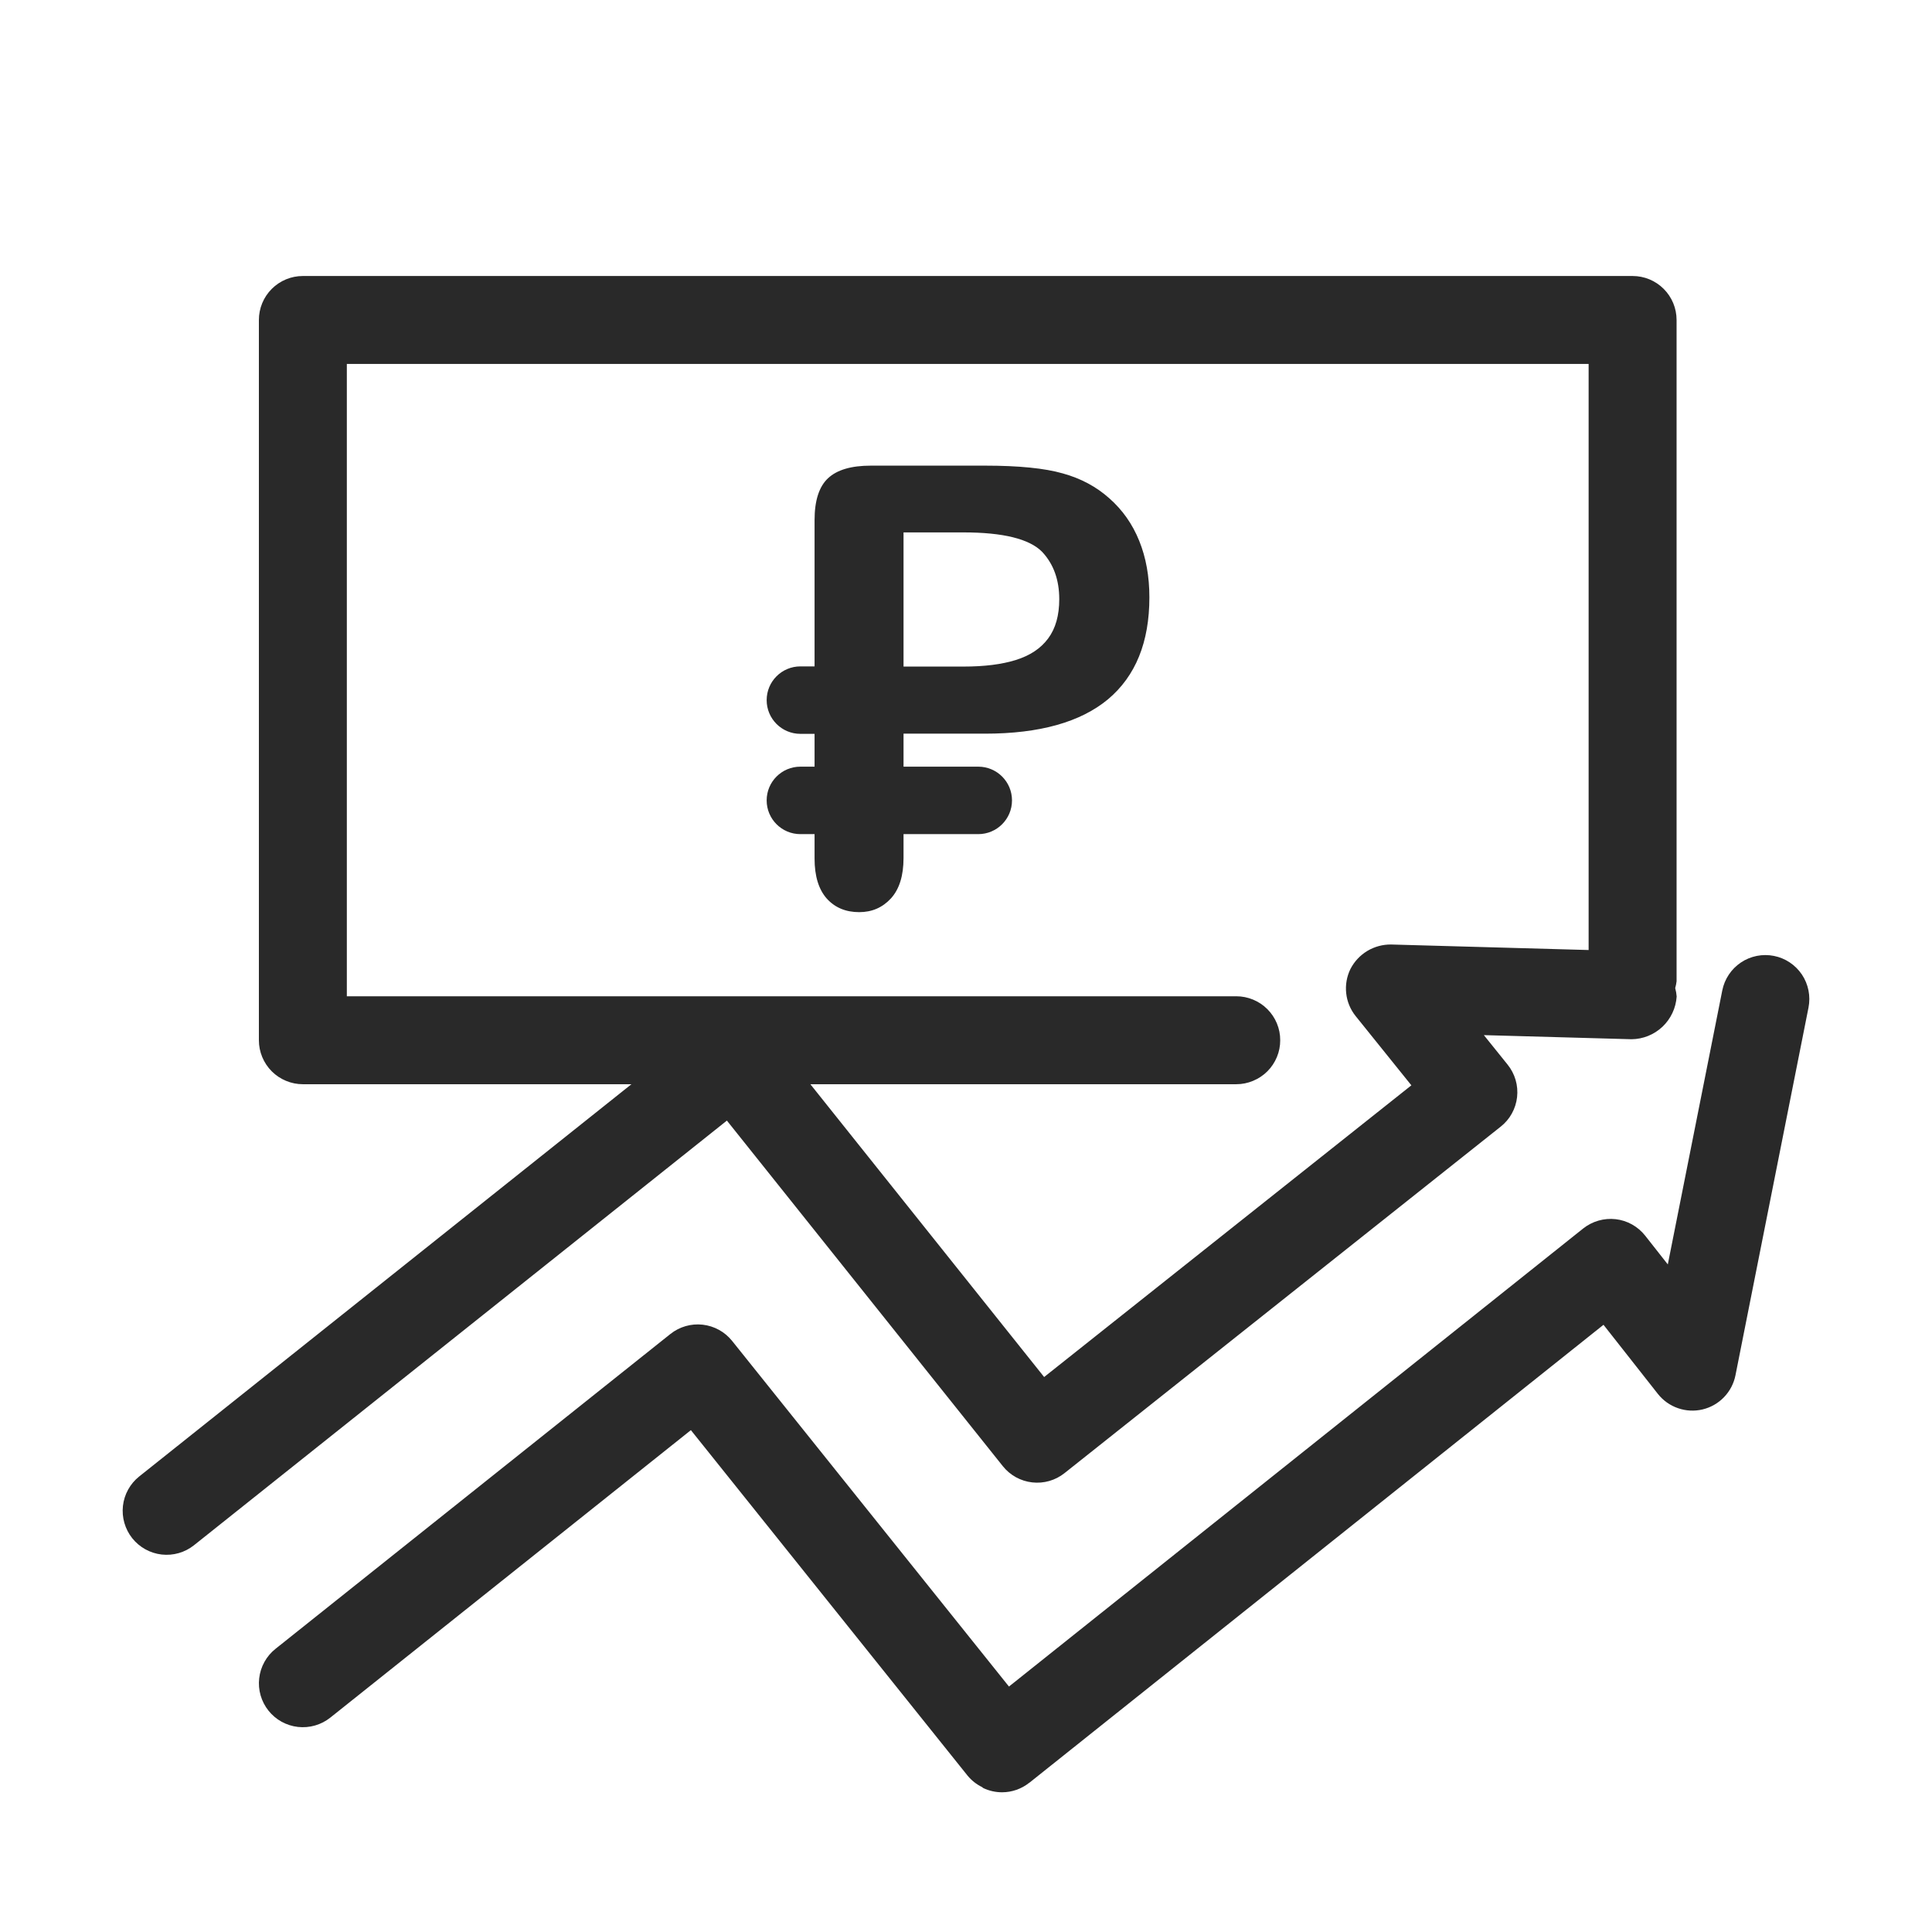
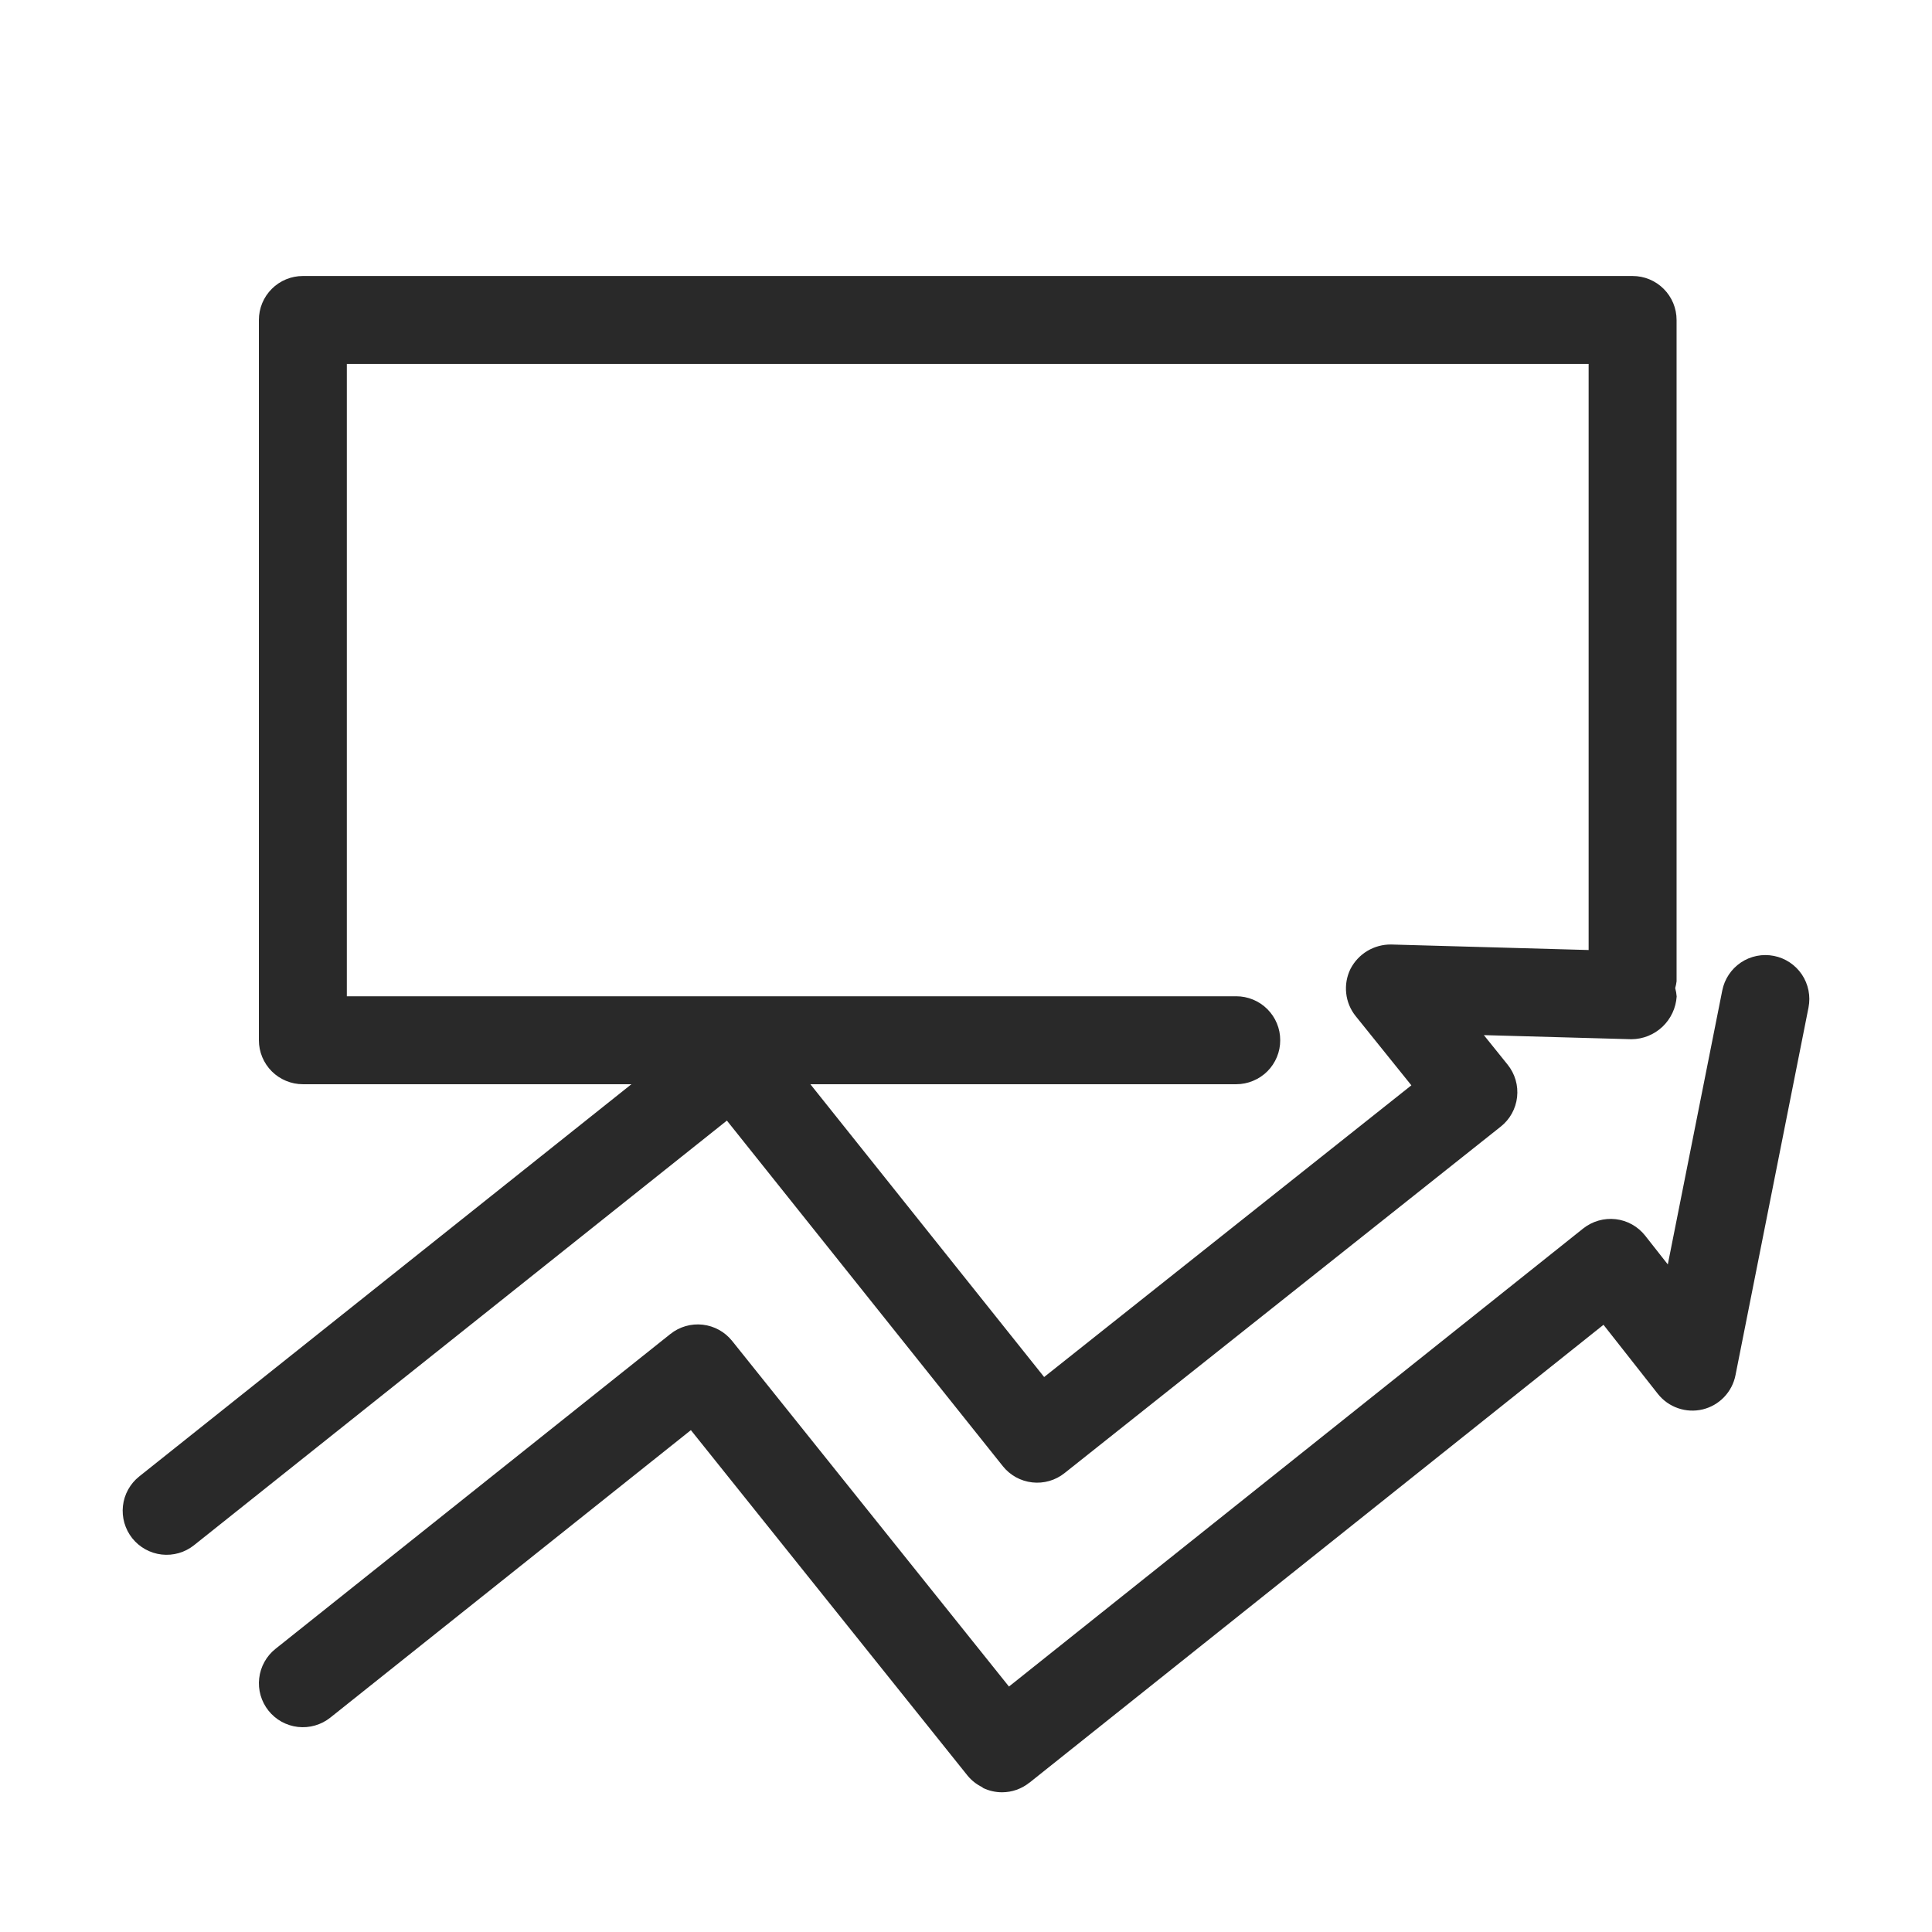
<svg xmlns="http://www.w3.org/2000/svg" width="63" height="63" viewBox="0 0 63 63" fill="none">
  <path d="M58.973 32.855L56.592 44.843C56.539 45.112 56.41 45.36 56.22 45.558C56.031 45.755 55.788 45.895 55.522 45.959C55.255 46.023 54.976 46.009 54.717 45.919C54.458 45.83 54.23 45.667 54.06 45.452L52.288 43.2L33.569 58.131L33.563 58.133C33.311 58.334 32.998 58.444 32.676 58.444C32.464 58.444 32.255 58.397 32.064 58.307C32.048 58.299 32.037 58.281 32.021 58.273C31.842 58.185 31.683 58.06 31.555 57.906L22.529 46.635L10.77 56.01C10.623 56.127 10.454 56.214 10.273 56.266C10.092 56.318 9.902 56.334 9.715 56.313C9.528 56.292 9.347 56.234 9.182 56.143C9.017 56.052 8.872 55.929 8.755 55.782C8.637 55.634 8.55 55.465 8.498 55.284C8.446 55.103 8.43 54.914 8.452 54.727C8.473 54.54 8.531 54.359 8.622 54.194C8.713 54.029 8.836 53.884 8.983 53.767L21.86 43.5C22.157 43.263 22.536 43.154 22.913 43.196C23.291 43.239 23.636 43.429 23.873 43.725L32.901 54.996L51.627 40.058C51.926 39.822 52.306 39.713 52.685 39.756C52.873 39.777 53.054 39.836 53.219 39.928C53.384 40.02 53.529 40.144 53.646 40.292L54.385 41.231L56.161 32.298C56.235 31.925 56.454 31.597 56.77 31.385C56.926 31.28 57.102 31.208 57.286 31.171C57.471 31.134 57.661 31.134 57.846 31.171C58.03 31.207 58.206 31.28 58.362 31.384C58.519 31.489 58.653 31.623 58.758 31.779C58.863 31.936 58.935 32.111 58.972 32.296C59.009 32.48 59.009 32.67 58.973 32.855ZM23.703 36.541L6.325 50.389C6.028 50.625 5.649 50.734 5.271 50.691C4.894 50.648 4.549 50.456 4.312 50.159C4.076 49.862 3.967 49.483 4.009 49.106C4.051 48.728 4.242 48.383 4.539 48.146L20.59 35.355H9.876C9.688 35.355 9.501 35.318 9.327 35.245C9.153 35.173 8.995 35.068 8.862 34.935C8.729 34.802 8.623 34.643 8.551 34.469C8.479 34.295 8.442 34.109 8.442 33.921V10.434C8.442 10.245 8.479 10.059 8.551 9.885C8.623 9.711 8.729 9.553 8.862 9.42C8.995 9.287 9.153 9.181 9.327 9.109C9.501 9.037 9.688 9 9.876 9H53.237C53.425 9 53.612 9.037 53.786 9.109C53.96 9.181 54.118 9.287 54.251 9.42C54.384 9.553 54.49 9.711 54.562 9.885C54.634 10.059 54.671 10.245 54.671 10.434V31.999C54.662 32.074 54.647 32.148 54.626 32.221C54.651 32.31 54.667 32.402 54.674 32.495C54.649 32.87 54.484 33.222 54.211 33.481C53.937 33.739 53.577 33.885 53.201 33.888L48.387 33.754L49.162 34.717C49.281 34.865 49.369 35.034 49.422 35.216C49.475 35.397 49.491 35.588 49.47 35.776C49.449 35.964 49.391 36.145 49.299 36.311C49.208 36.476 49.084 36.622 48.935 36.739L34.711 48.038C34.414 48.274 34.036 48.382 33.659 48.339C33.282 48.297 32.937 48.106 32.701 47.81L23.703 36.541ZM41.746 33.921C41.747 34.109 41.71 34.295 41.638 34.469C41.566 34.643 41.46 34.802 41.327 34.935C41.194 35.068 41.035 35.173 40.861 35.245C40.688 35.318 40.501 35.355 40.313 35.355H26.425L34.048 44.903L46.023 35.391L44.205 33.132C44.034 32.919 43.927 32.661 43.898 32.389C43.868 32.117 43.916 31.842 44.037 31.596C44.162 31.353 44.352 31.15 44.586 31.009C44.82 30.869 45.089 30.796 45.362 30.799L51.803 30.979V11.868H11.31V32.487H40.313C40.501 32.487 40.687 32.524 40.861 32.596C41.035 32.668 41.194 32.773 41.327 32.907C41.46 33.04 41.566 33.198 41.638 33.372C41.71 33.546 41.747 33.732 41.746 33.921Z" fill="#292929" />
-   <path fill-rule="evenodd" clip-rule="evenodd" d="M32.119 23.924H29.463V25H31.9C32.508 25 33 25.492 33 26.1C33 26.707 32.508 27.2 31.9 27.2H29.463V27.977C29.463 28.556 29.326 28.995 29.053 29.295C28.779 29.594 28.434 29.744 28.018 29.744C27.581 29.744 27.23 29.598 26.963 29.305C26.696 29.005 26.562 28.569 26.562 27.996V27.2H26.1C25.492 27.2 25 26.707 25 26.1C25 25.492 25.492 25 26.1 25H26.562V23.93H26.1C25.492 23.93 25 23.438 25 22.83C25 22.223 25.492 21.73 26.1 21.73H26.562V16.961C26.562 16.323 26.709 15.867 27.002 15.594C27.295 15.32 27.76 15.184 28.398 15.184H32.119C33.219 15.184 34.066 15.268 34.658 15.438C35.244 15.6 35.749 15.87 36.172 16.248C36.602 16.626 36.927 17.088 37.148 17.635C37.37 18.182 37.48 18.797 37.48 19.48C37.48 20.939 37.031 22.046 36.133 22.801C35.234 23.549 33.897 23.924 32.119 23.924ZM31.416 17.361H29.463V21.736H31.416C32.1 21.736 32.669 21.665 33.125 21.521C33.587 21.378 33.939 21.144 34.18 20.818C34.421 20.493 34.541 20.066 34.541 19.539C34.541 18.908 34.355 18.393 33.984 17.996C33.568 17.573 32.712 17.361 31.416 17.361Z" fill="#292929" />
</svg>